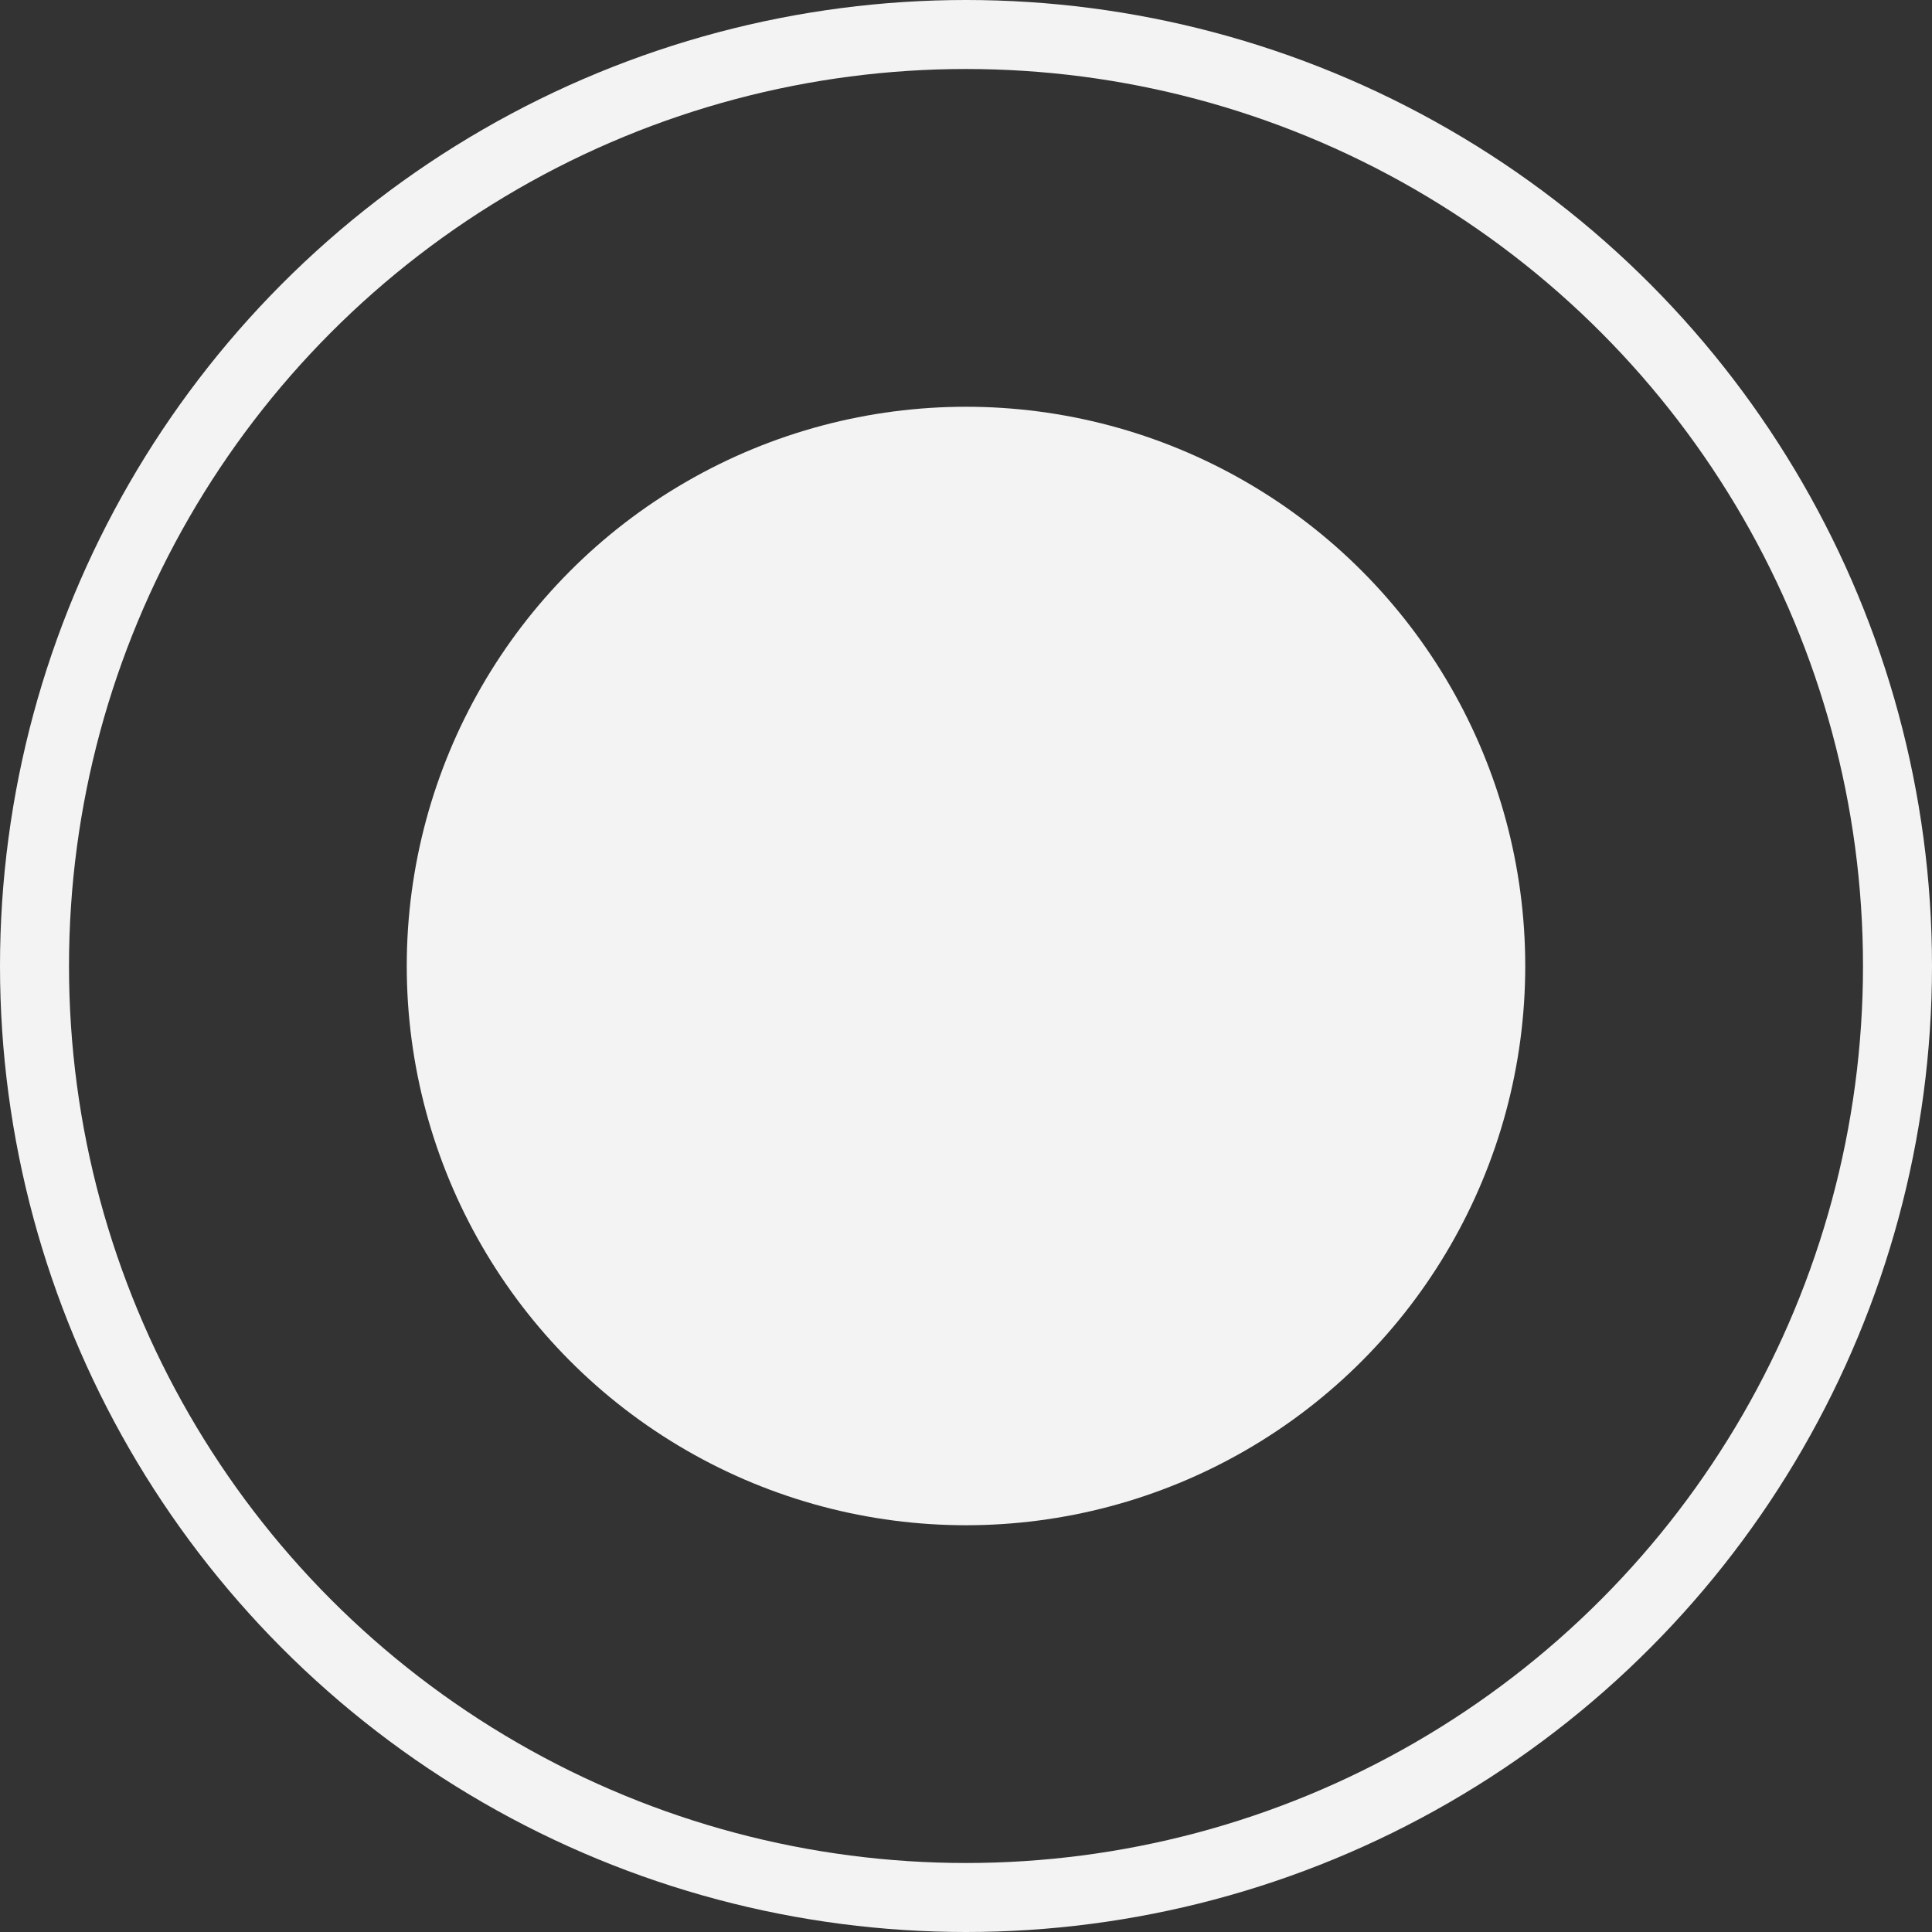
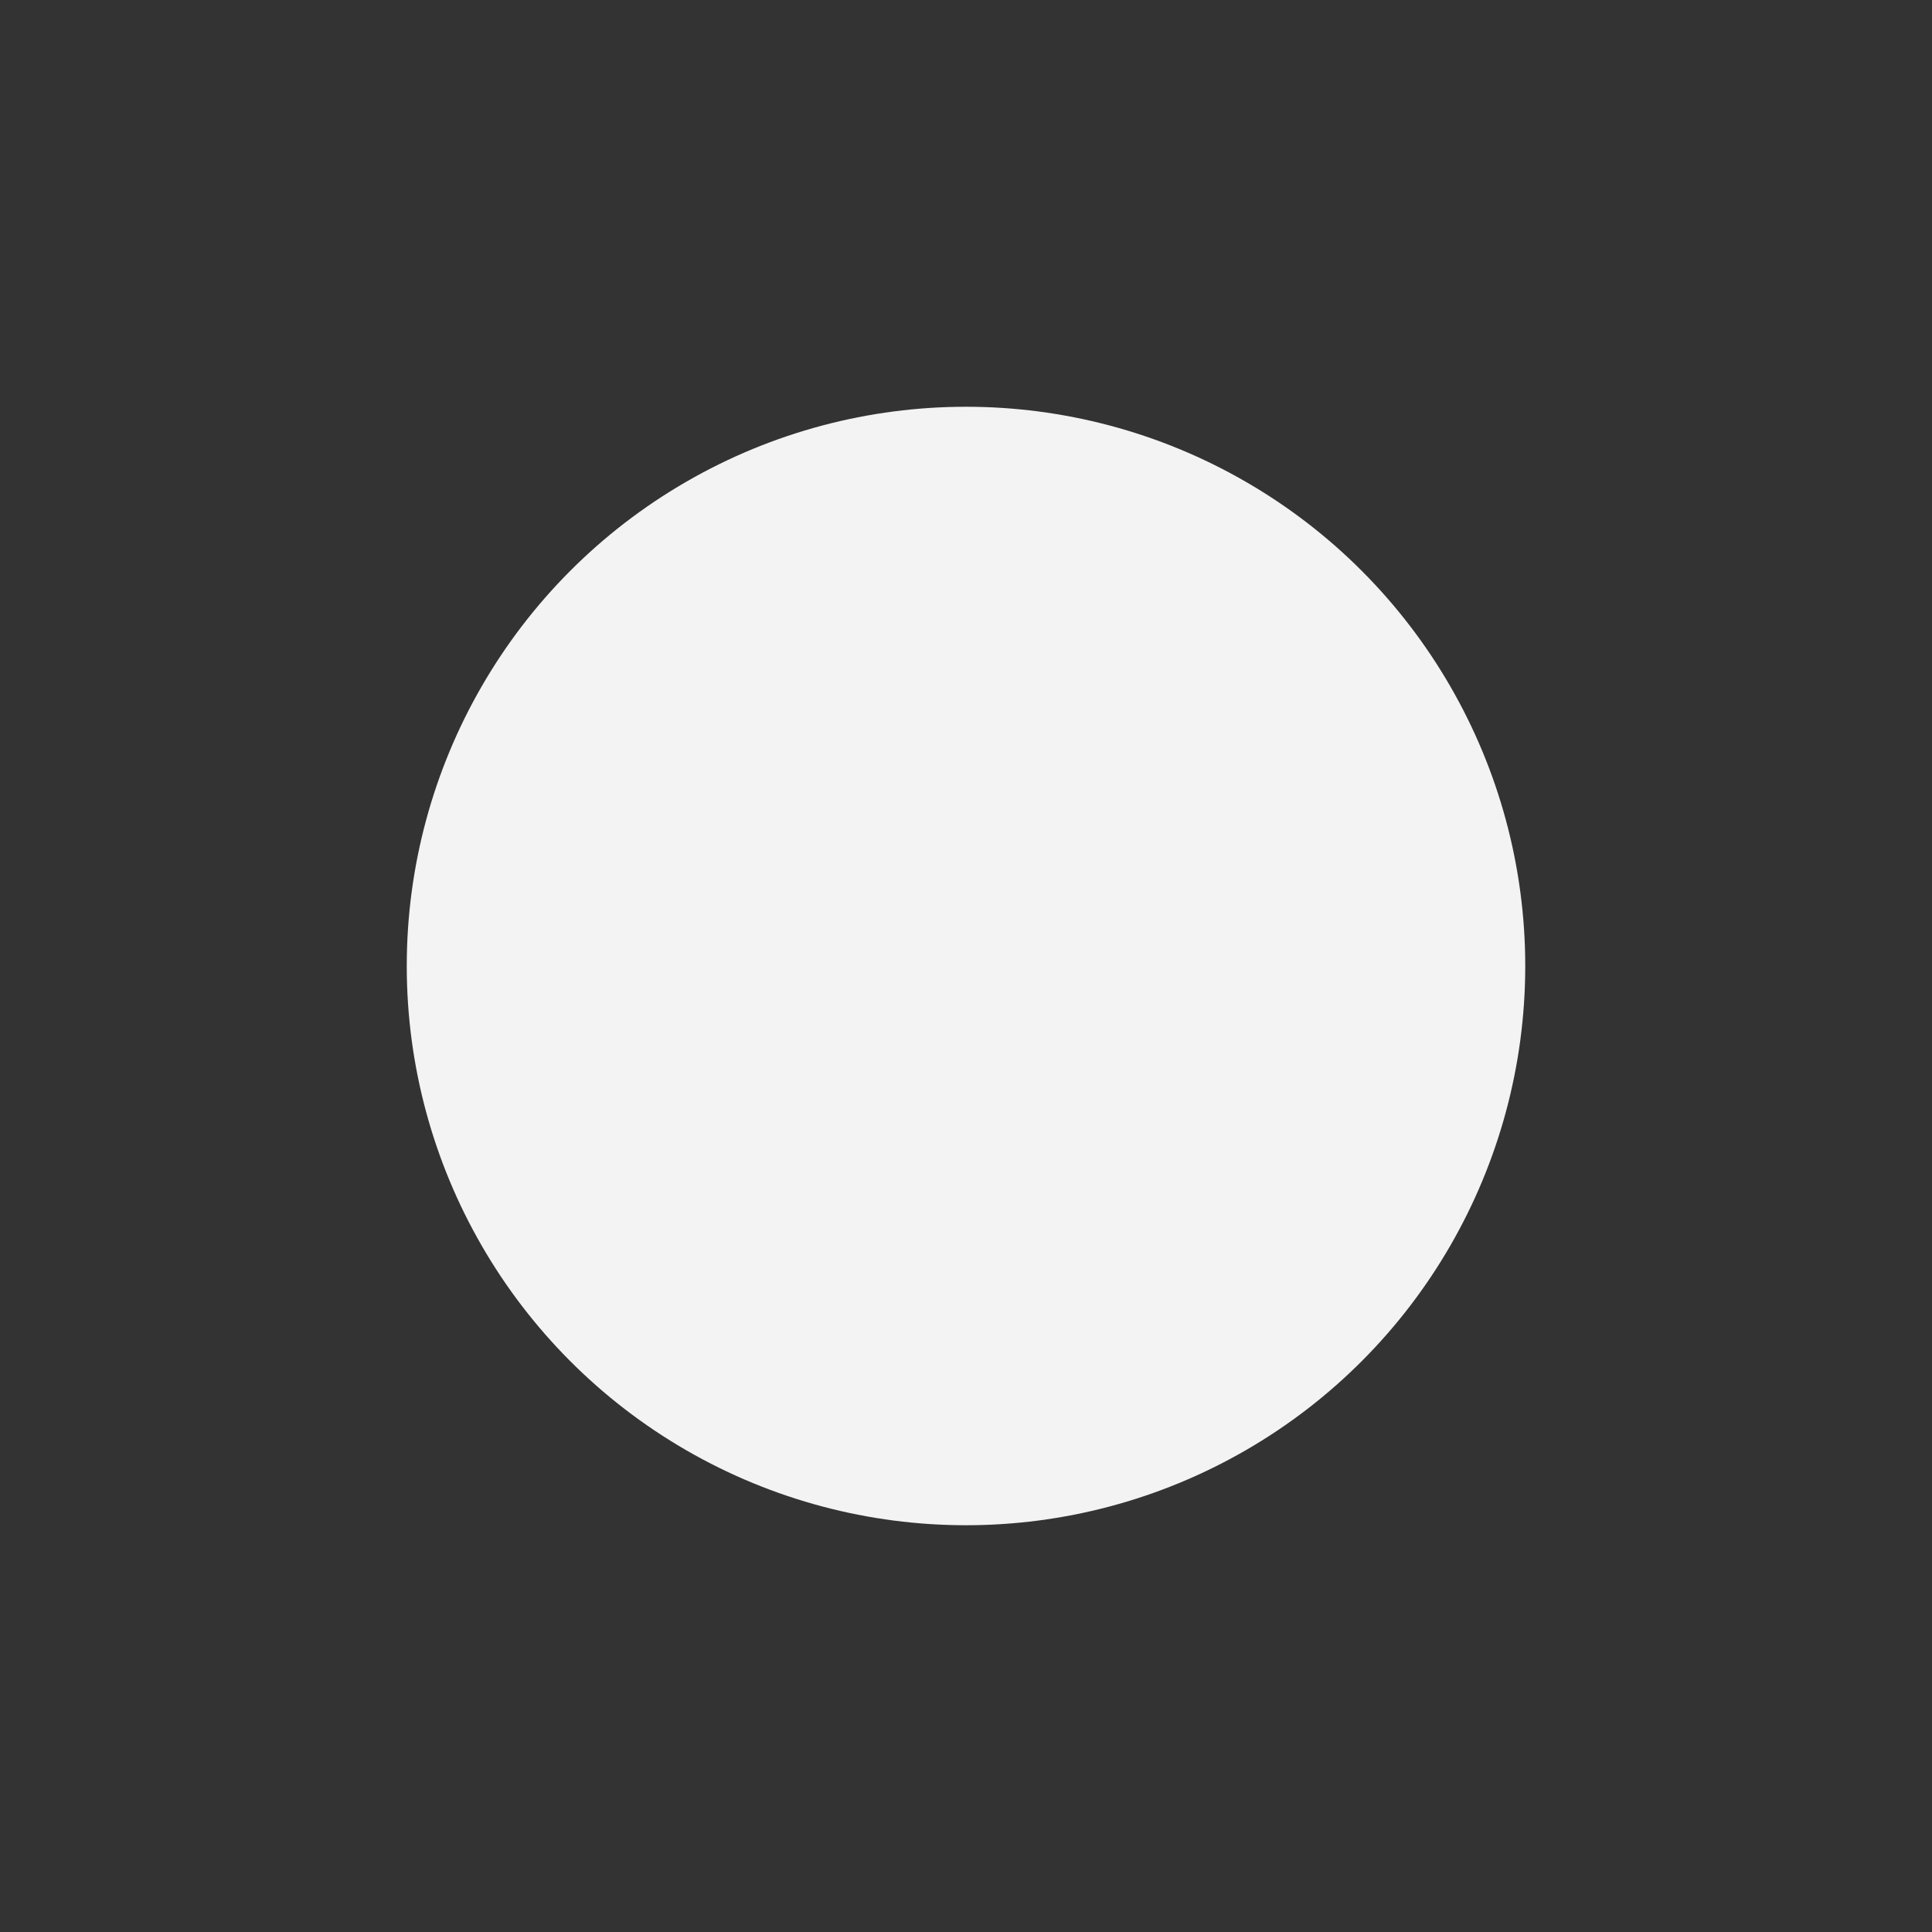
<svg xmlns="http://www.w3.org/2000/svg" width="28" height="28" viewBox="0 0 28 28" fill="none">
  <rect x="0" y="0" width="28" height="28" fill="#333333" stroke="none" />
-   <circle cx="14" cy="14" r="13.5" stroke="#F3F3F3" />
  <circle cx="14" cy="14" r="8.105" fill="#F3F3F3" />
</svg>